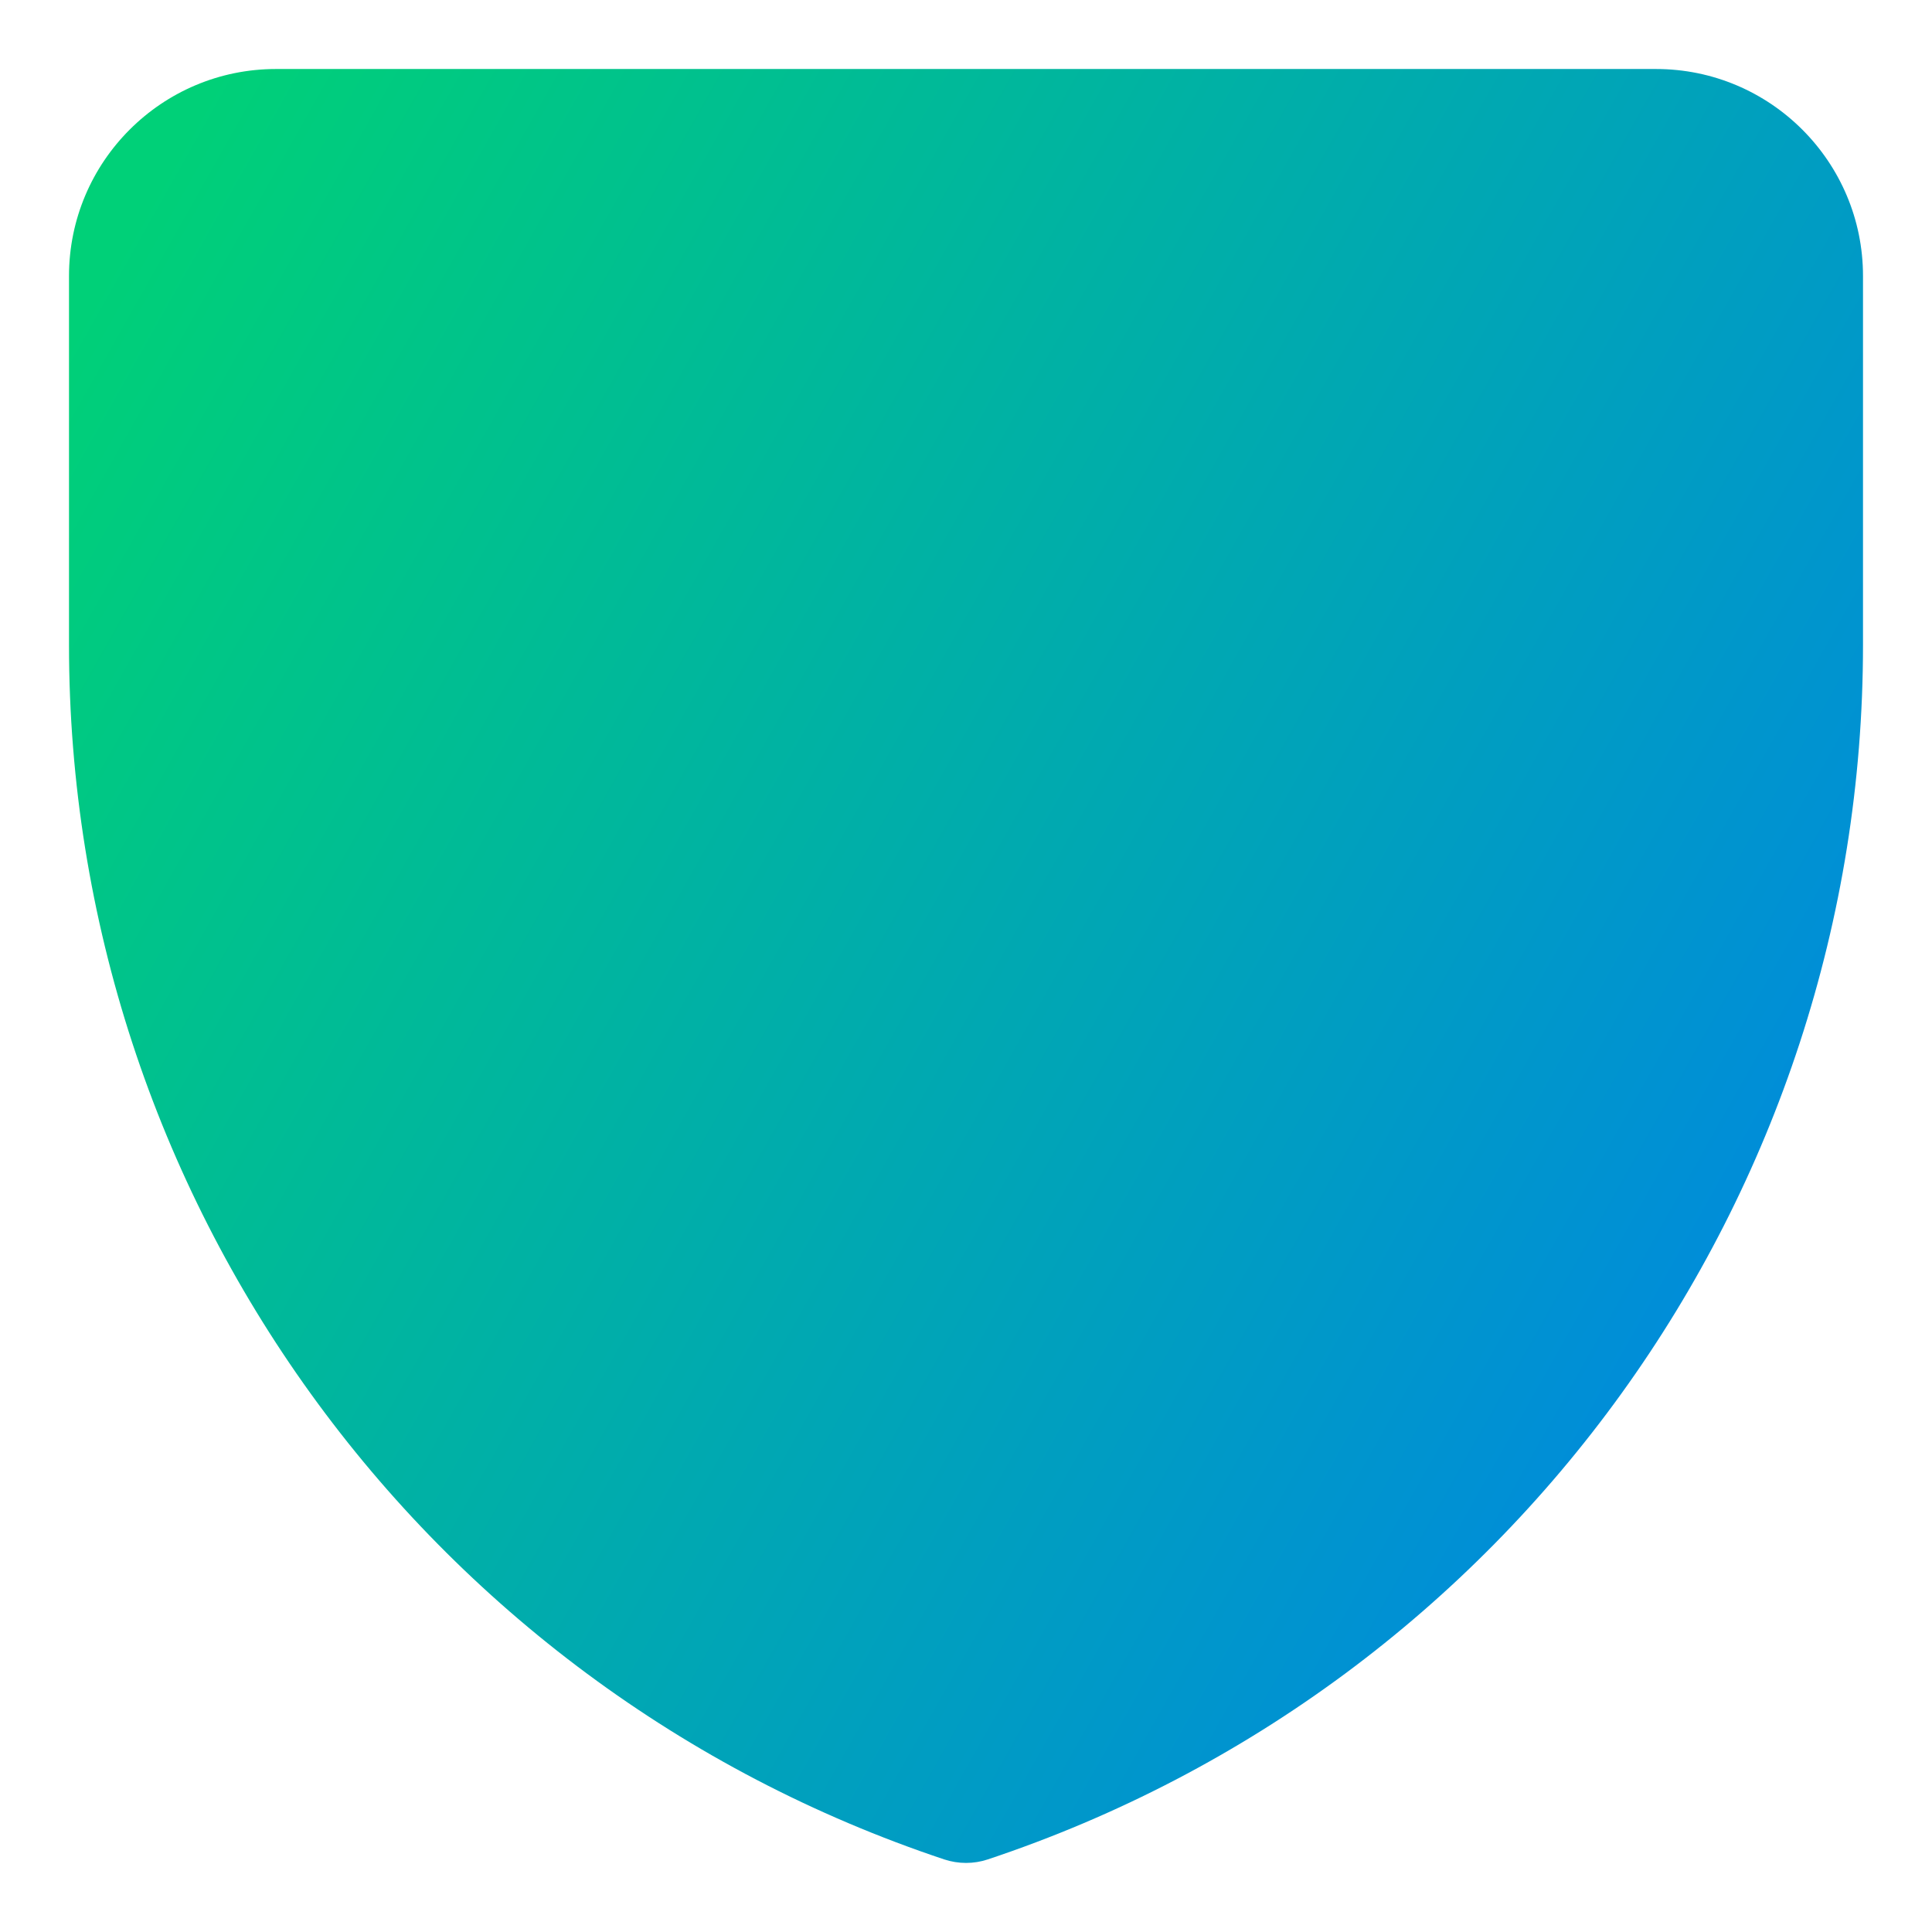
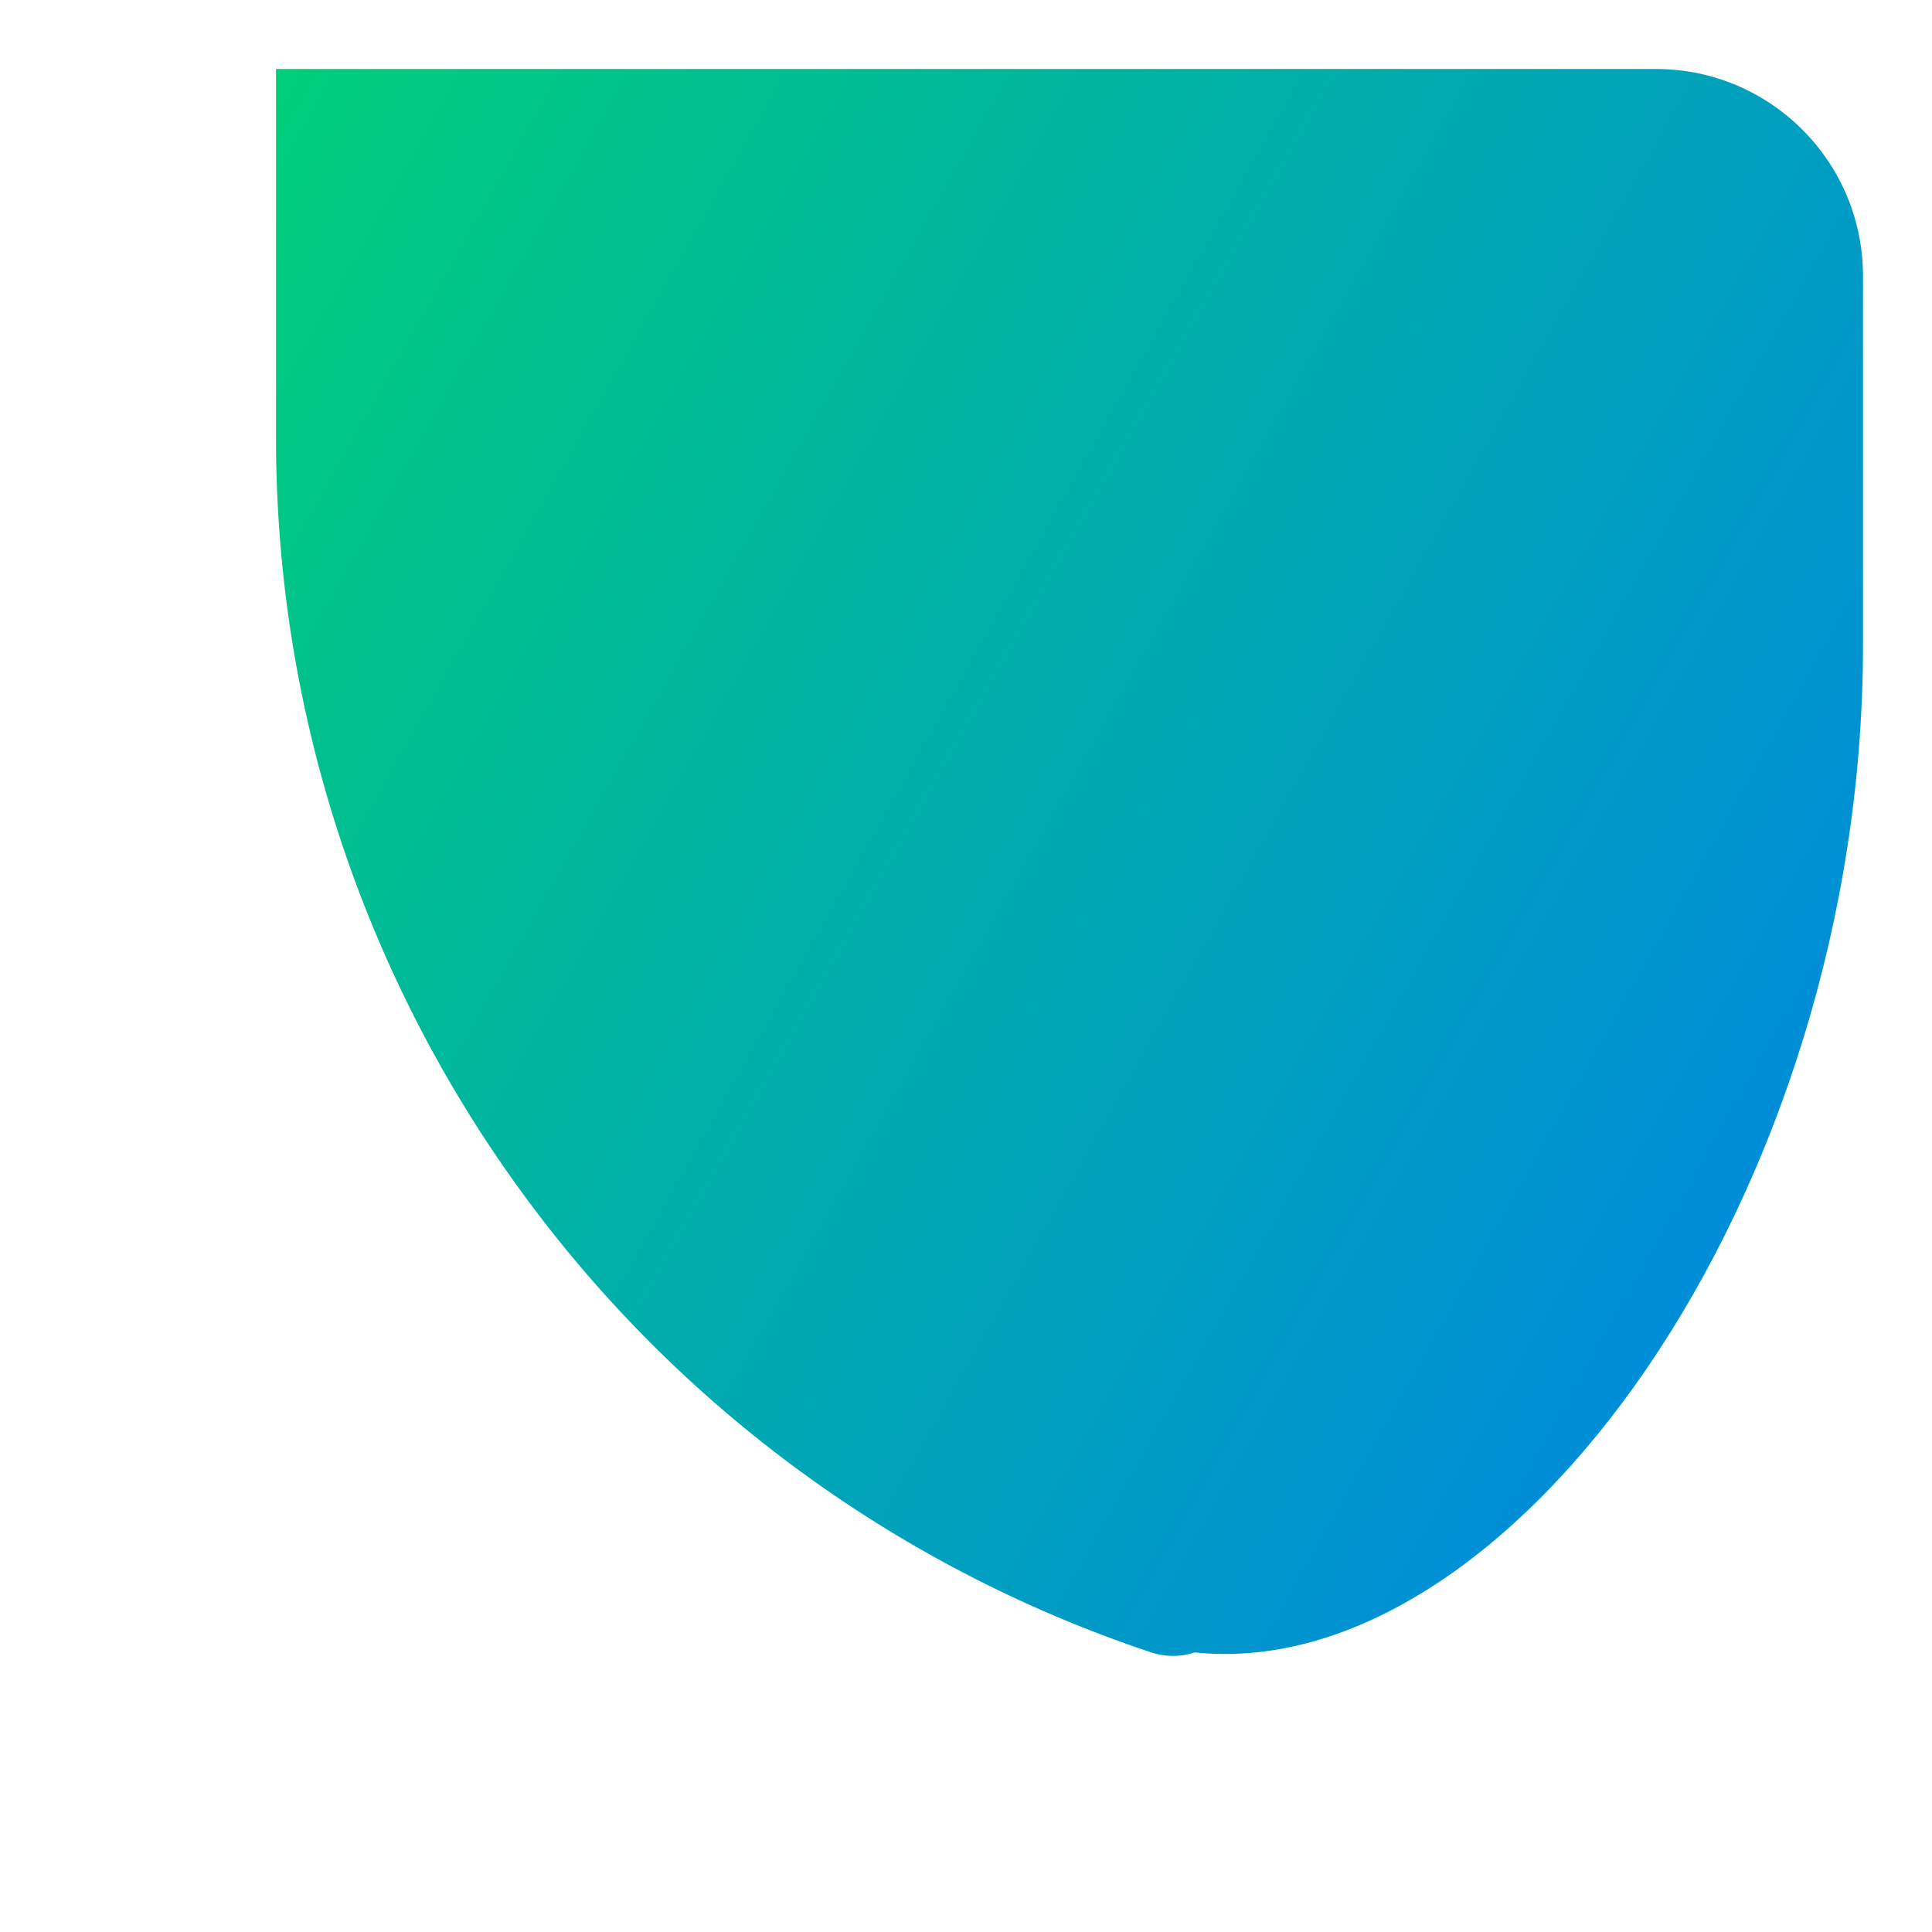
<svg xmlns="http://www.w3.org/2000/svg" fill="none" viewBox="0 0 14 14" id="Shield-1--Streamline-Core-Gradient">
  <desc>
    Shield 1 Streamline Icon: https://streamlinehq.com
  </desc>
  <g id="Free Gradient/Interface Essential/shield-1--shield-protection-security-defend-crime-war-cover">
-     <path id="Union" fill="url(#paint0_linear_14402_8447)" d="M2 .5c-.828 0-1.5.672-1.5 1.5v2.675c0 3.992 2.555 7.536 6.342 8.799.103.034.214.034.316 0C10.945 12.212 13.5 8.668 13.5 4.675V2c0-.828-.672-1.5-1.5-1.5H2Z" />
+     <path id="Union" fill="url(#paint0_linear_14402_8447)" d="M2 .5v2.675c0 3.992 2.555 7.536 6.342 8.799.103.034.214.034.316 0C10.945 12.212 13.5 8.668 13.5 4.675V2c0-.828-.672-1.5-1.5-1.5H2Z" />
  </g>
  <defs>
    <linearGradient id="paint0_linear_14402_8447" x1="1" x2="15.816" y1="1.55" y2="9.901" gradientUnits="userSpaceOnUse">
      <stop stop-color="#00d078" />
      <stop offset="1" stop-color="#007df0" />
    </linearGradient>
  </defs>
</svg>